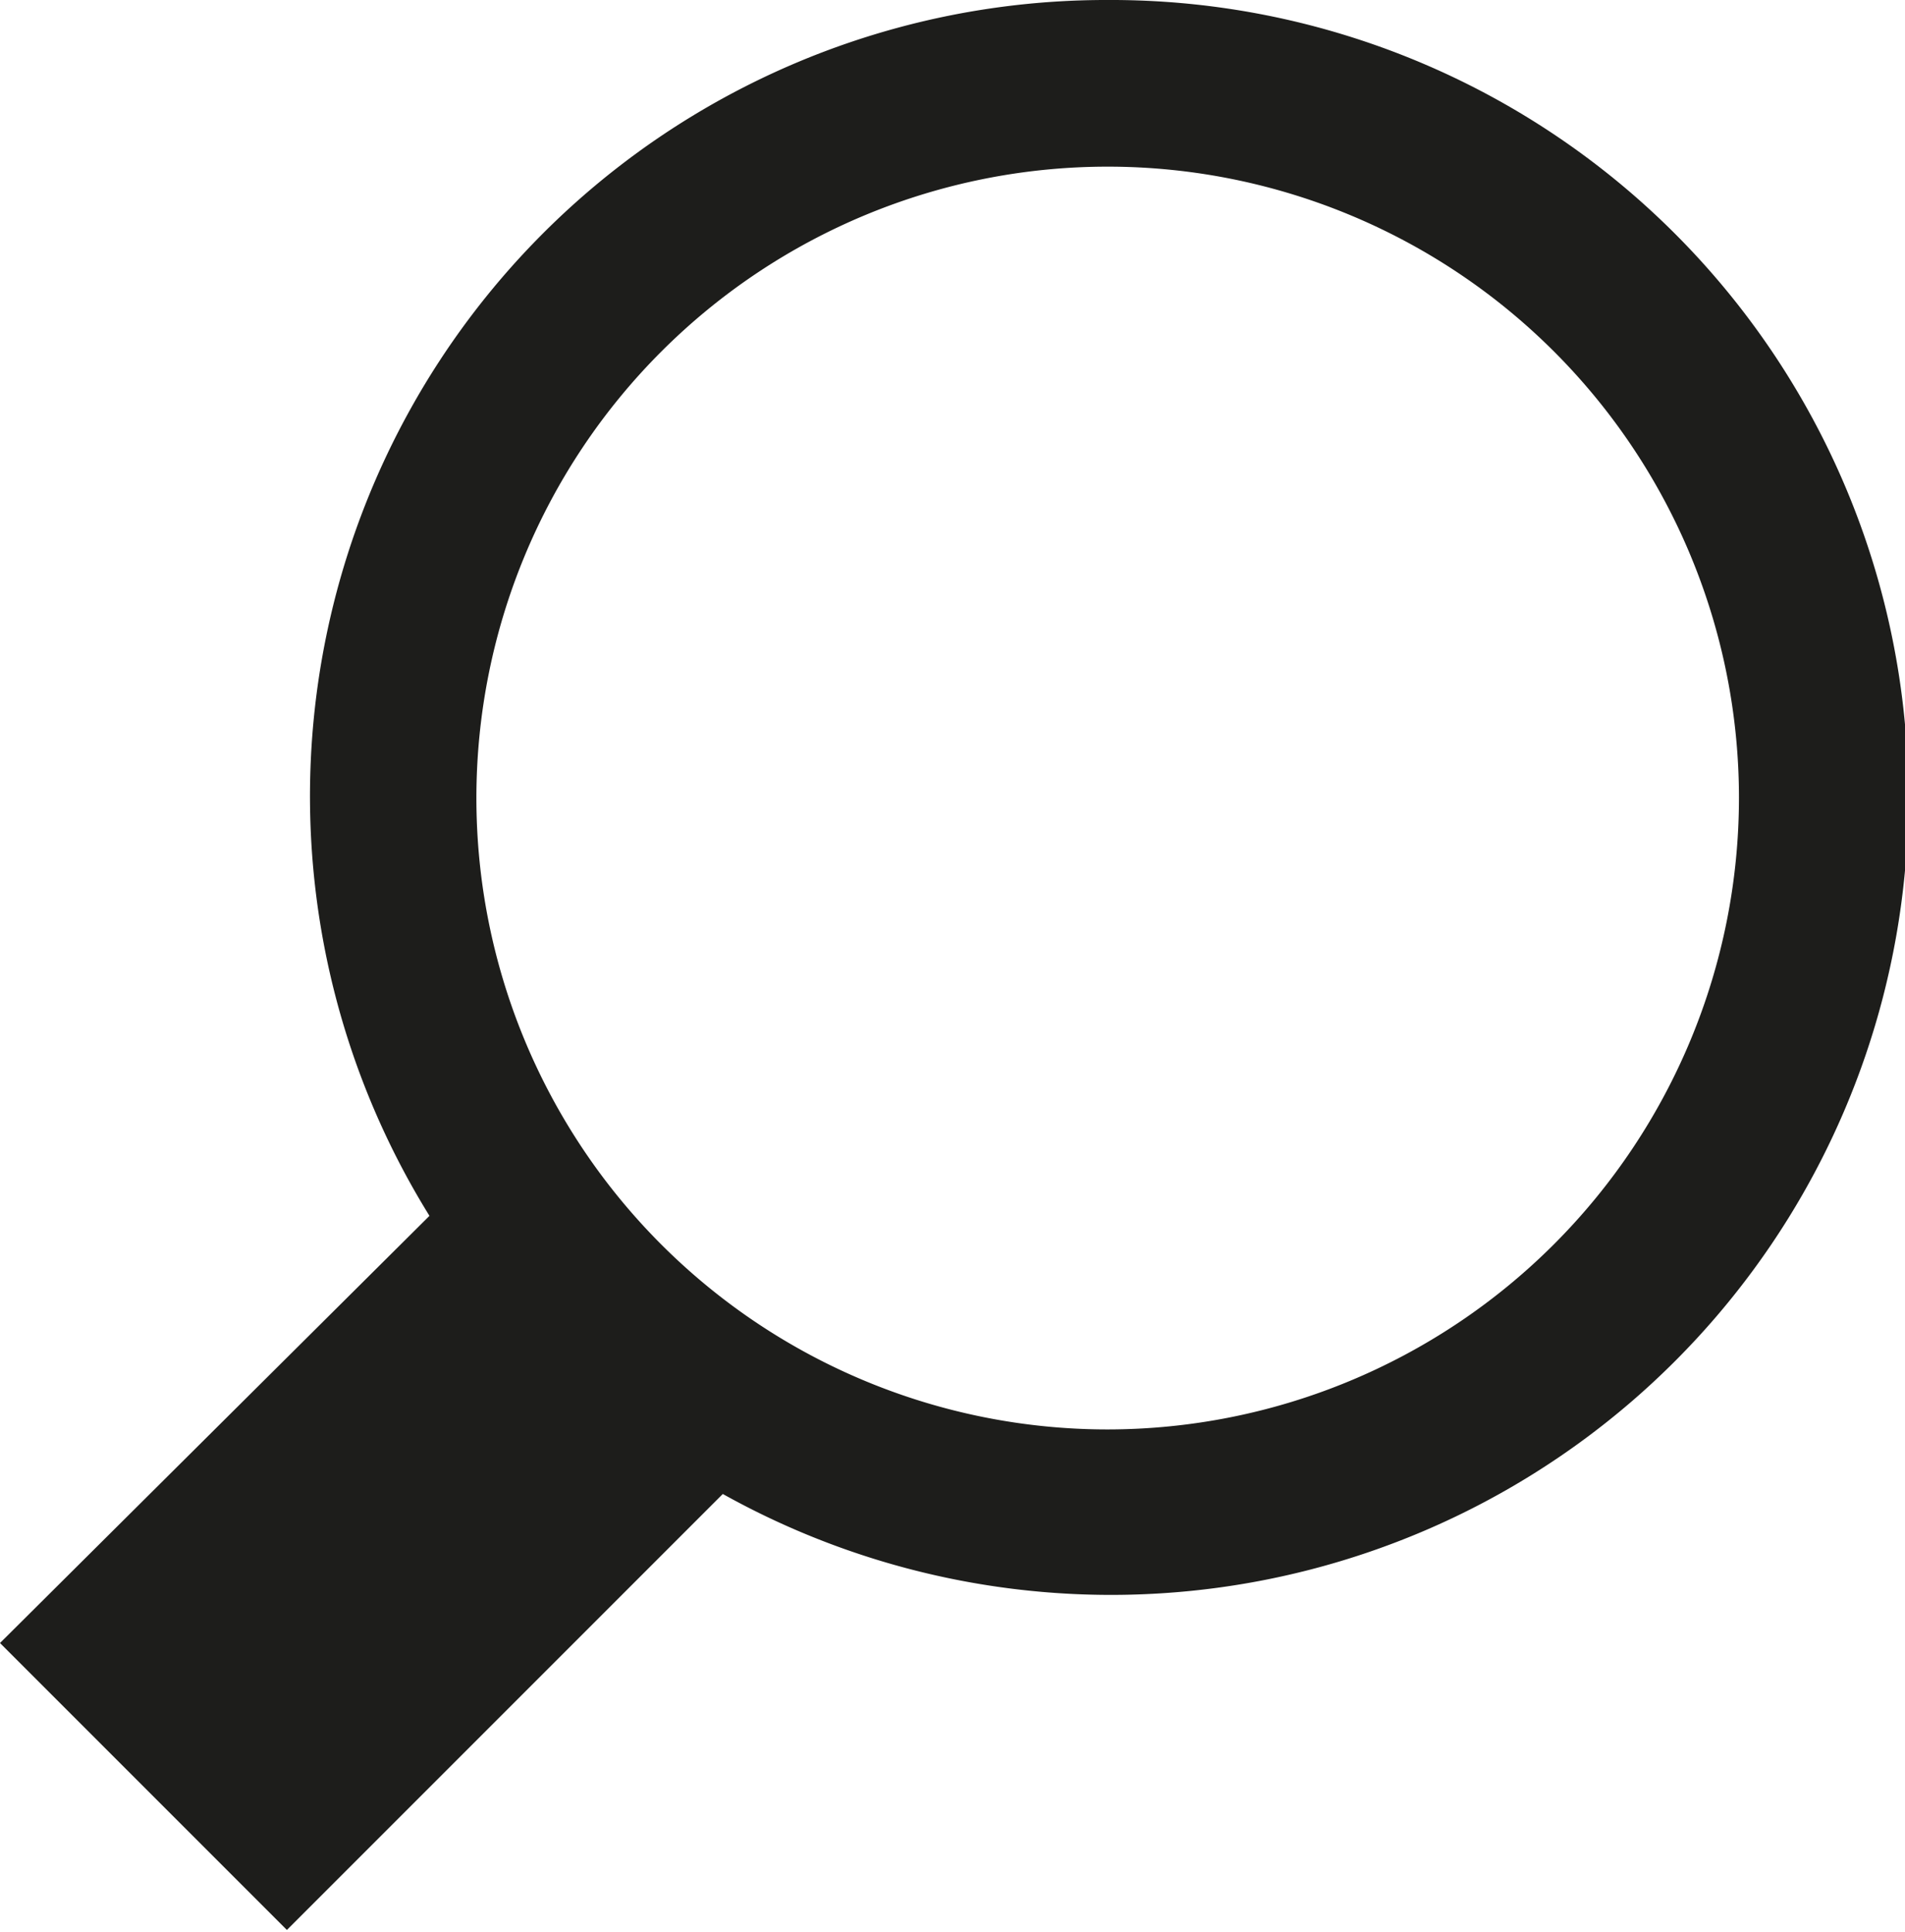
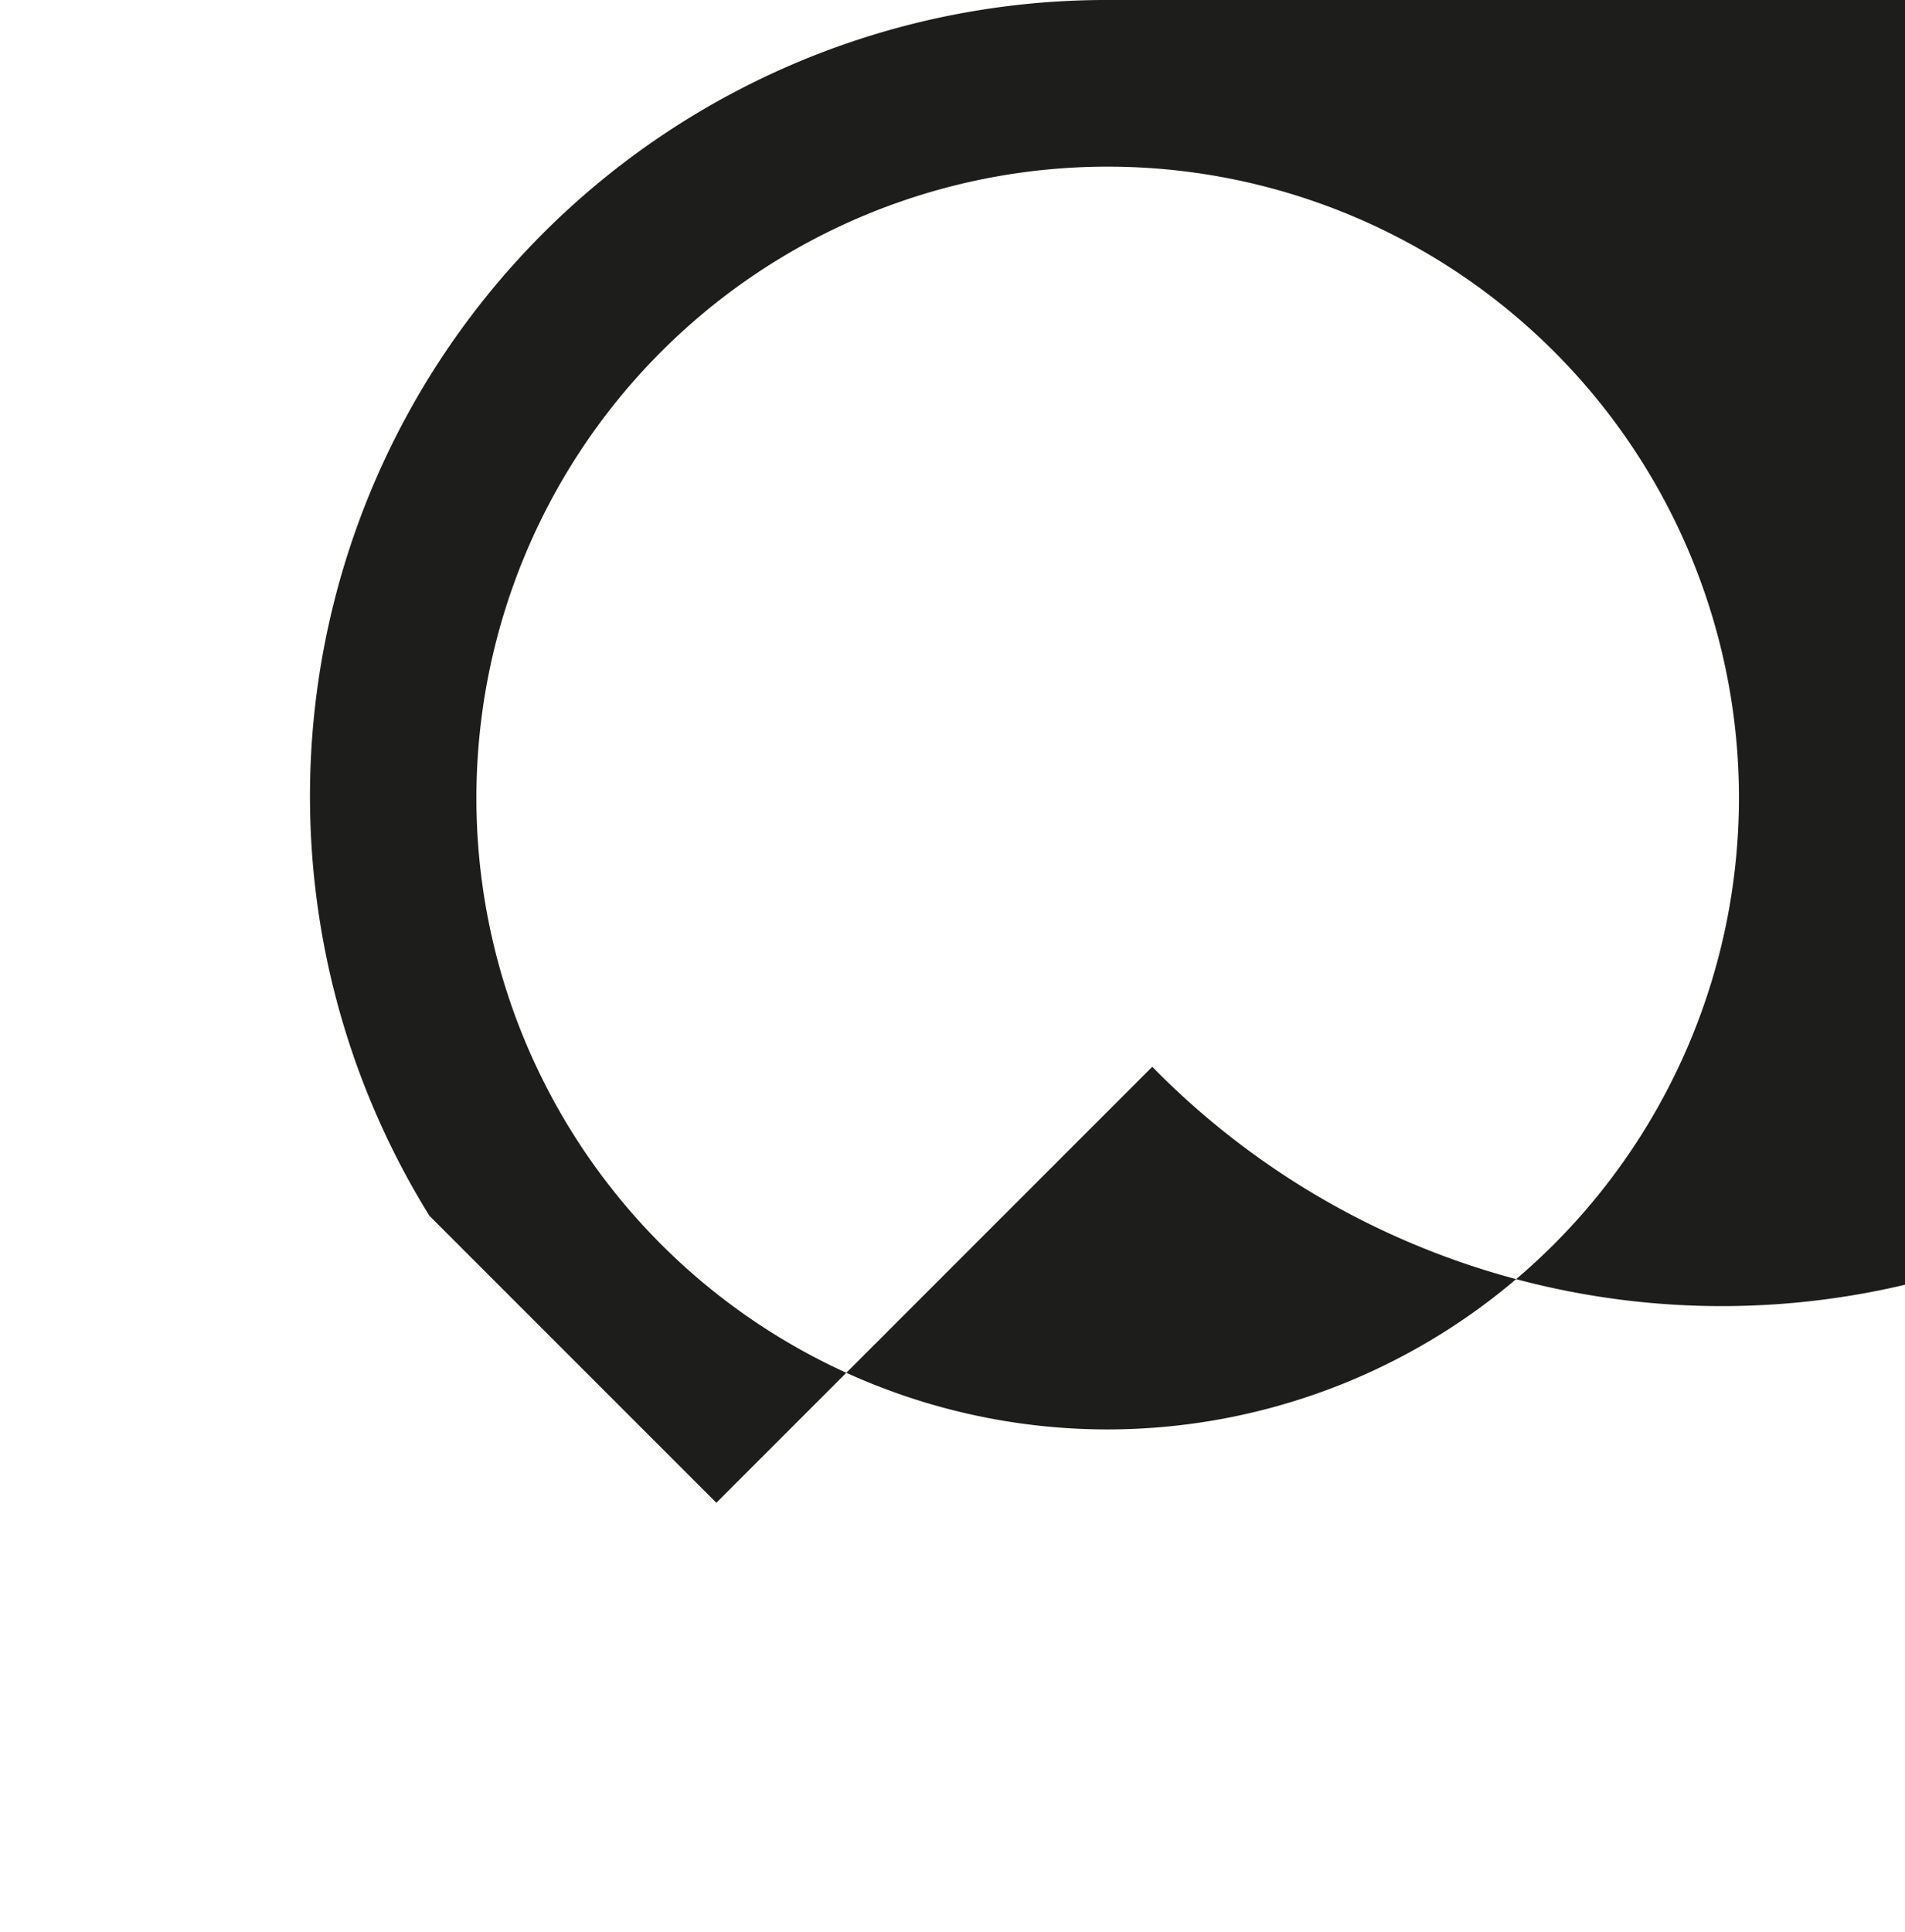
<svg xmlns="http://www.w3.org/2000/svg" viewBox="0 0 32.47 32.92">
  <defs>
    <style>.cls-1{fill:#1d1d1b;}</style>
  </defs>
  <title>Fichier 1</title>
  <g id="Calque_2" data-name="Calque 2">
    <g id="Calque_1-2" data-name="Calque 1">
-       <path class="cls-1" d="M18.88,0A13.57,13.57,0,0,0,7.32,20.72L0,28l4.89,4.89,7.43-7.43A13.59,13.59,0,1,0,18.88,0Zm0,24.36A10.76,10.76,0,1,1,29.64,13.6,10.77,10.77,0,0,1,18.88,24.36Z" />
+       <path class="cls-1" d="M18.88,0A13.57,13.57,0,0,0,7.32,20.72l4.89,4.89,7.43-7.43A13.59,13.59,0,1,0,18.88,0Zm0,24.36A10.76,10.76,0,1,1,29.64,13.6,10.77,10.77,0,0,1,18.88,24.36Z" />
    </g>
  </g>
</svg>